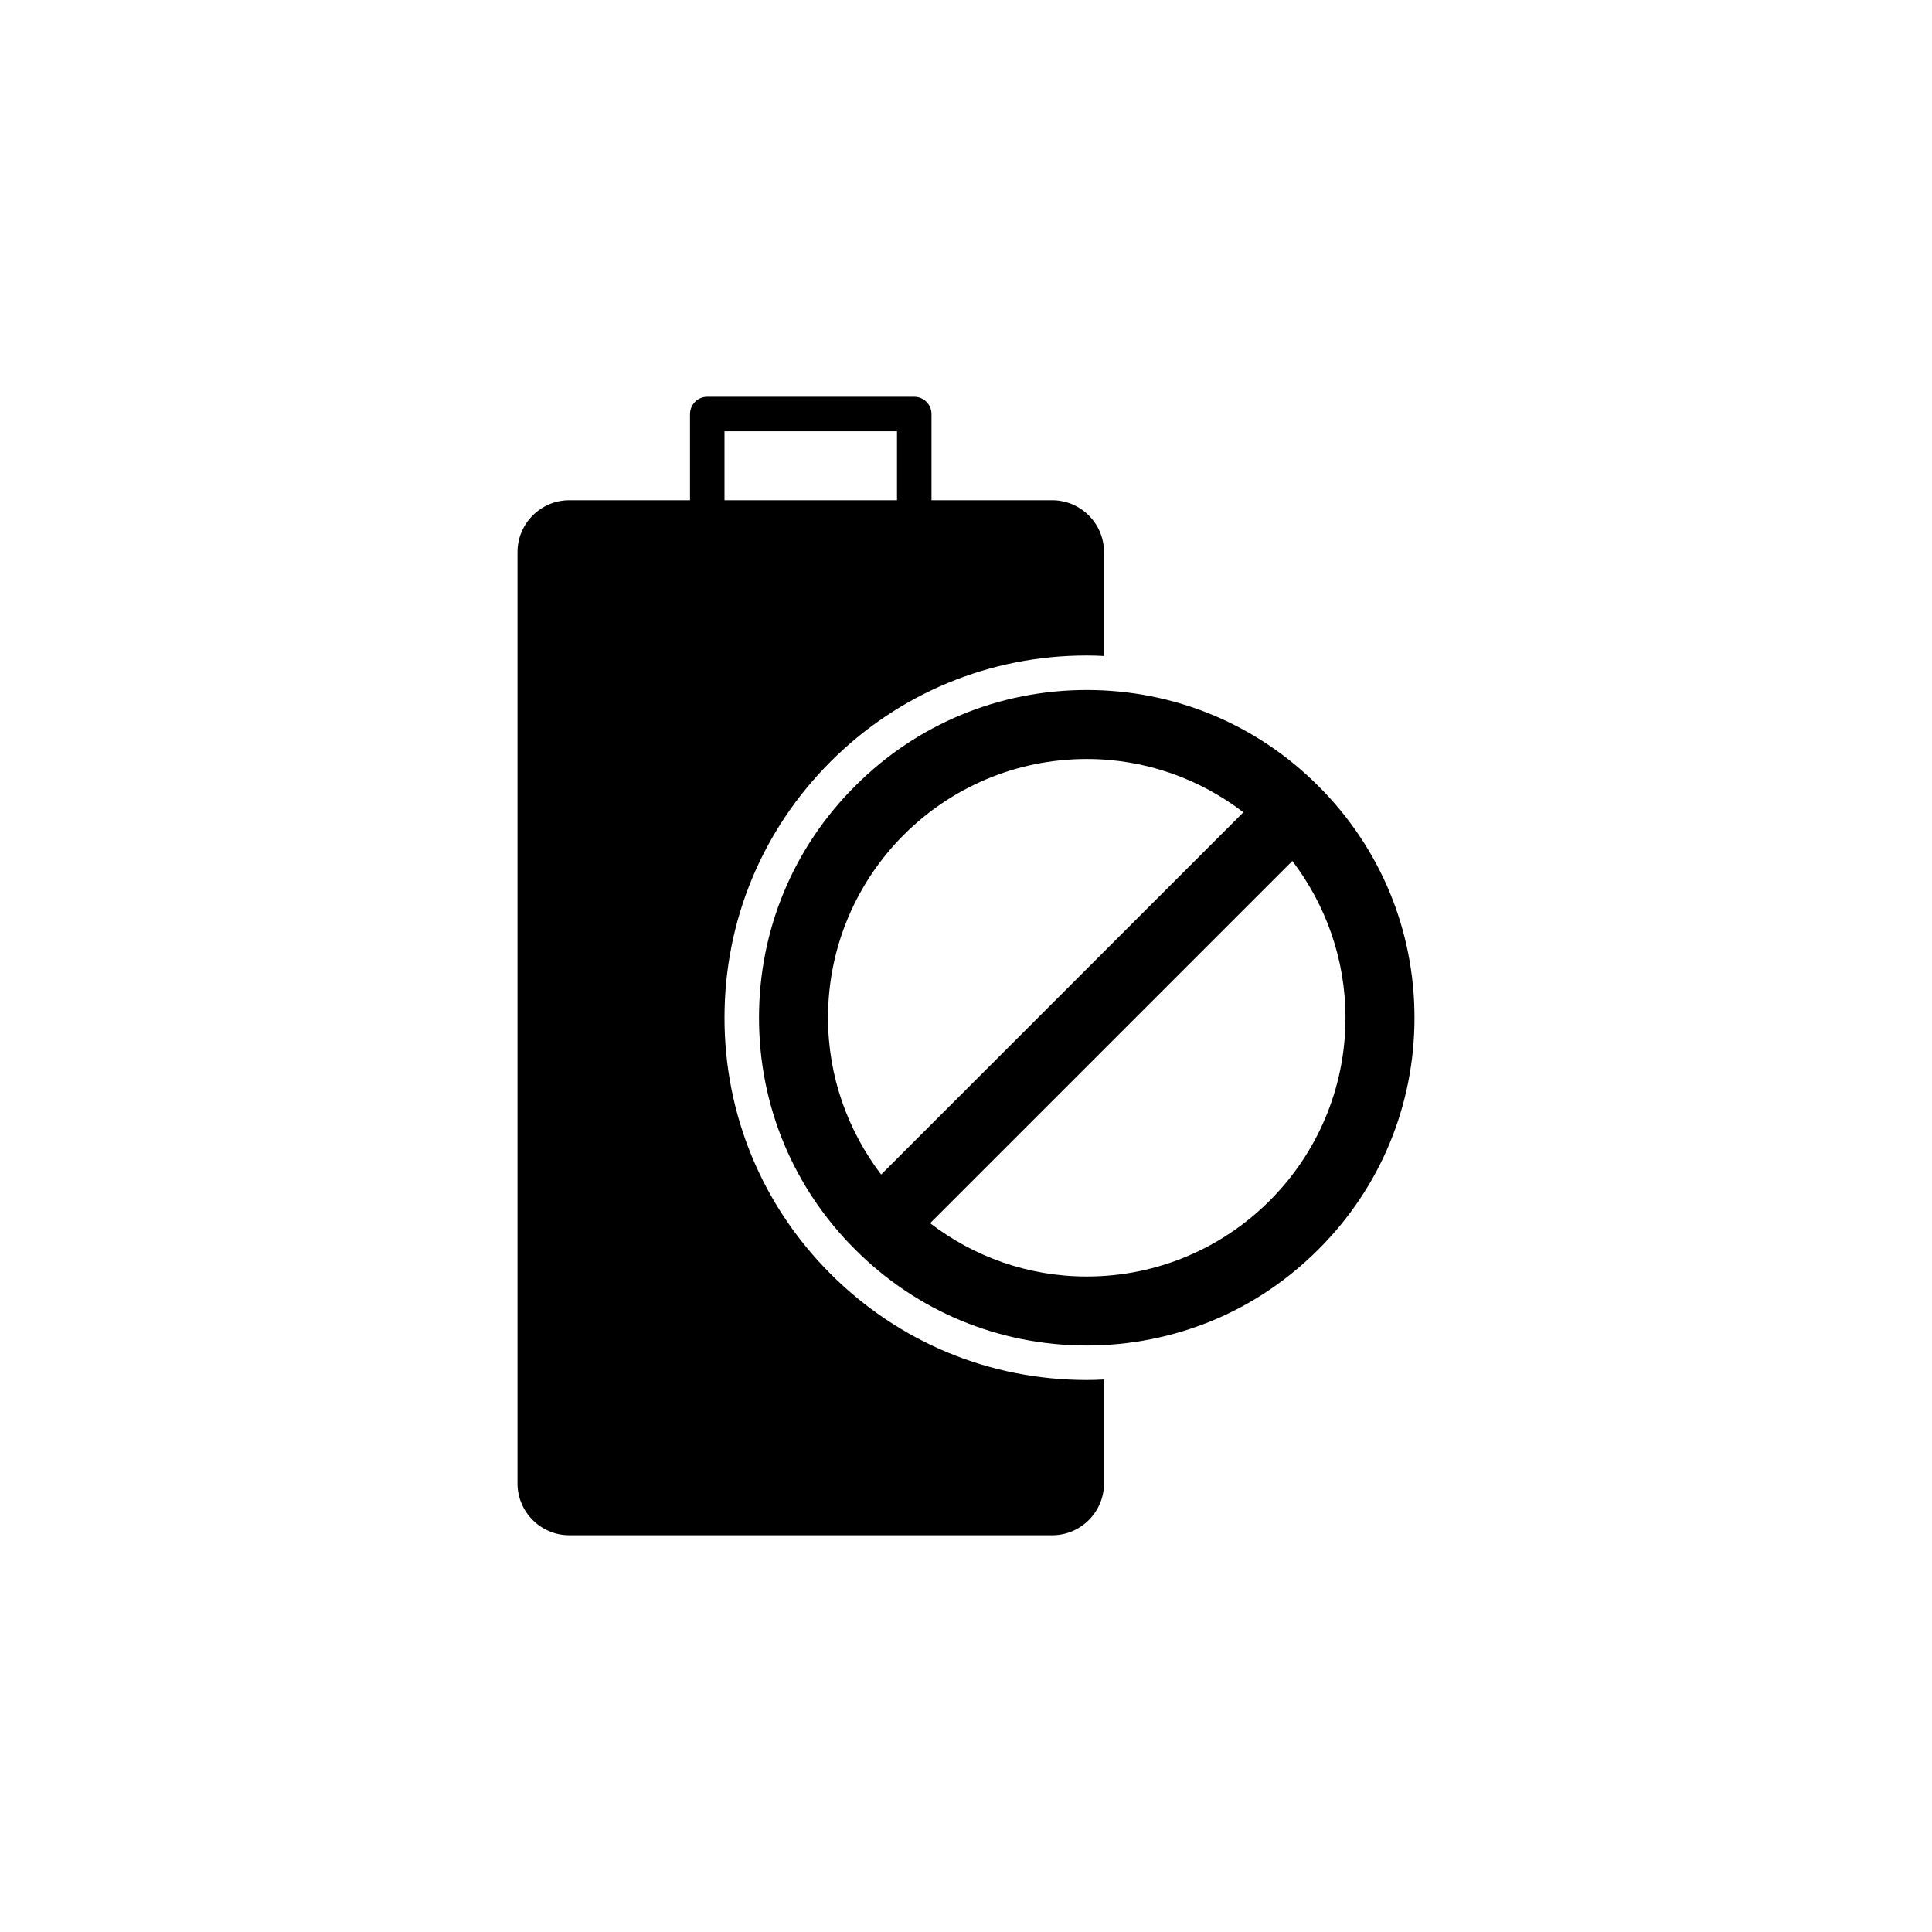
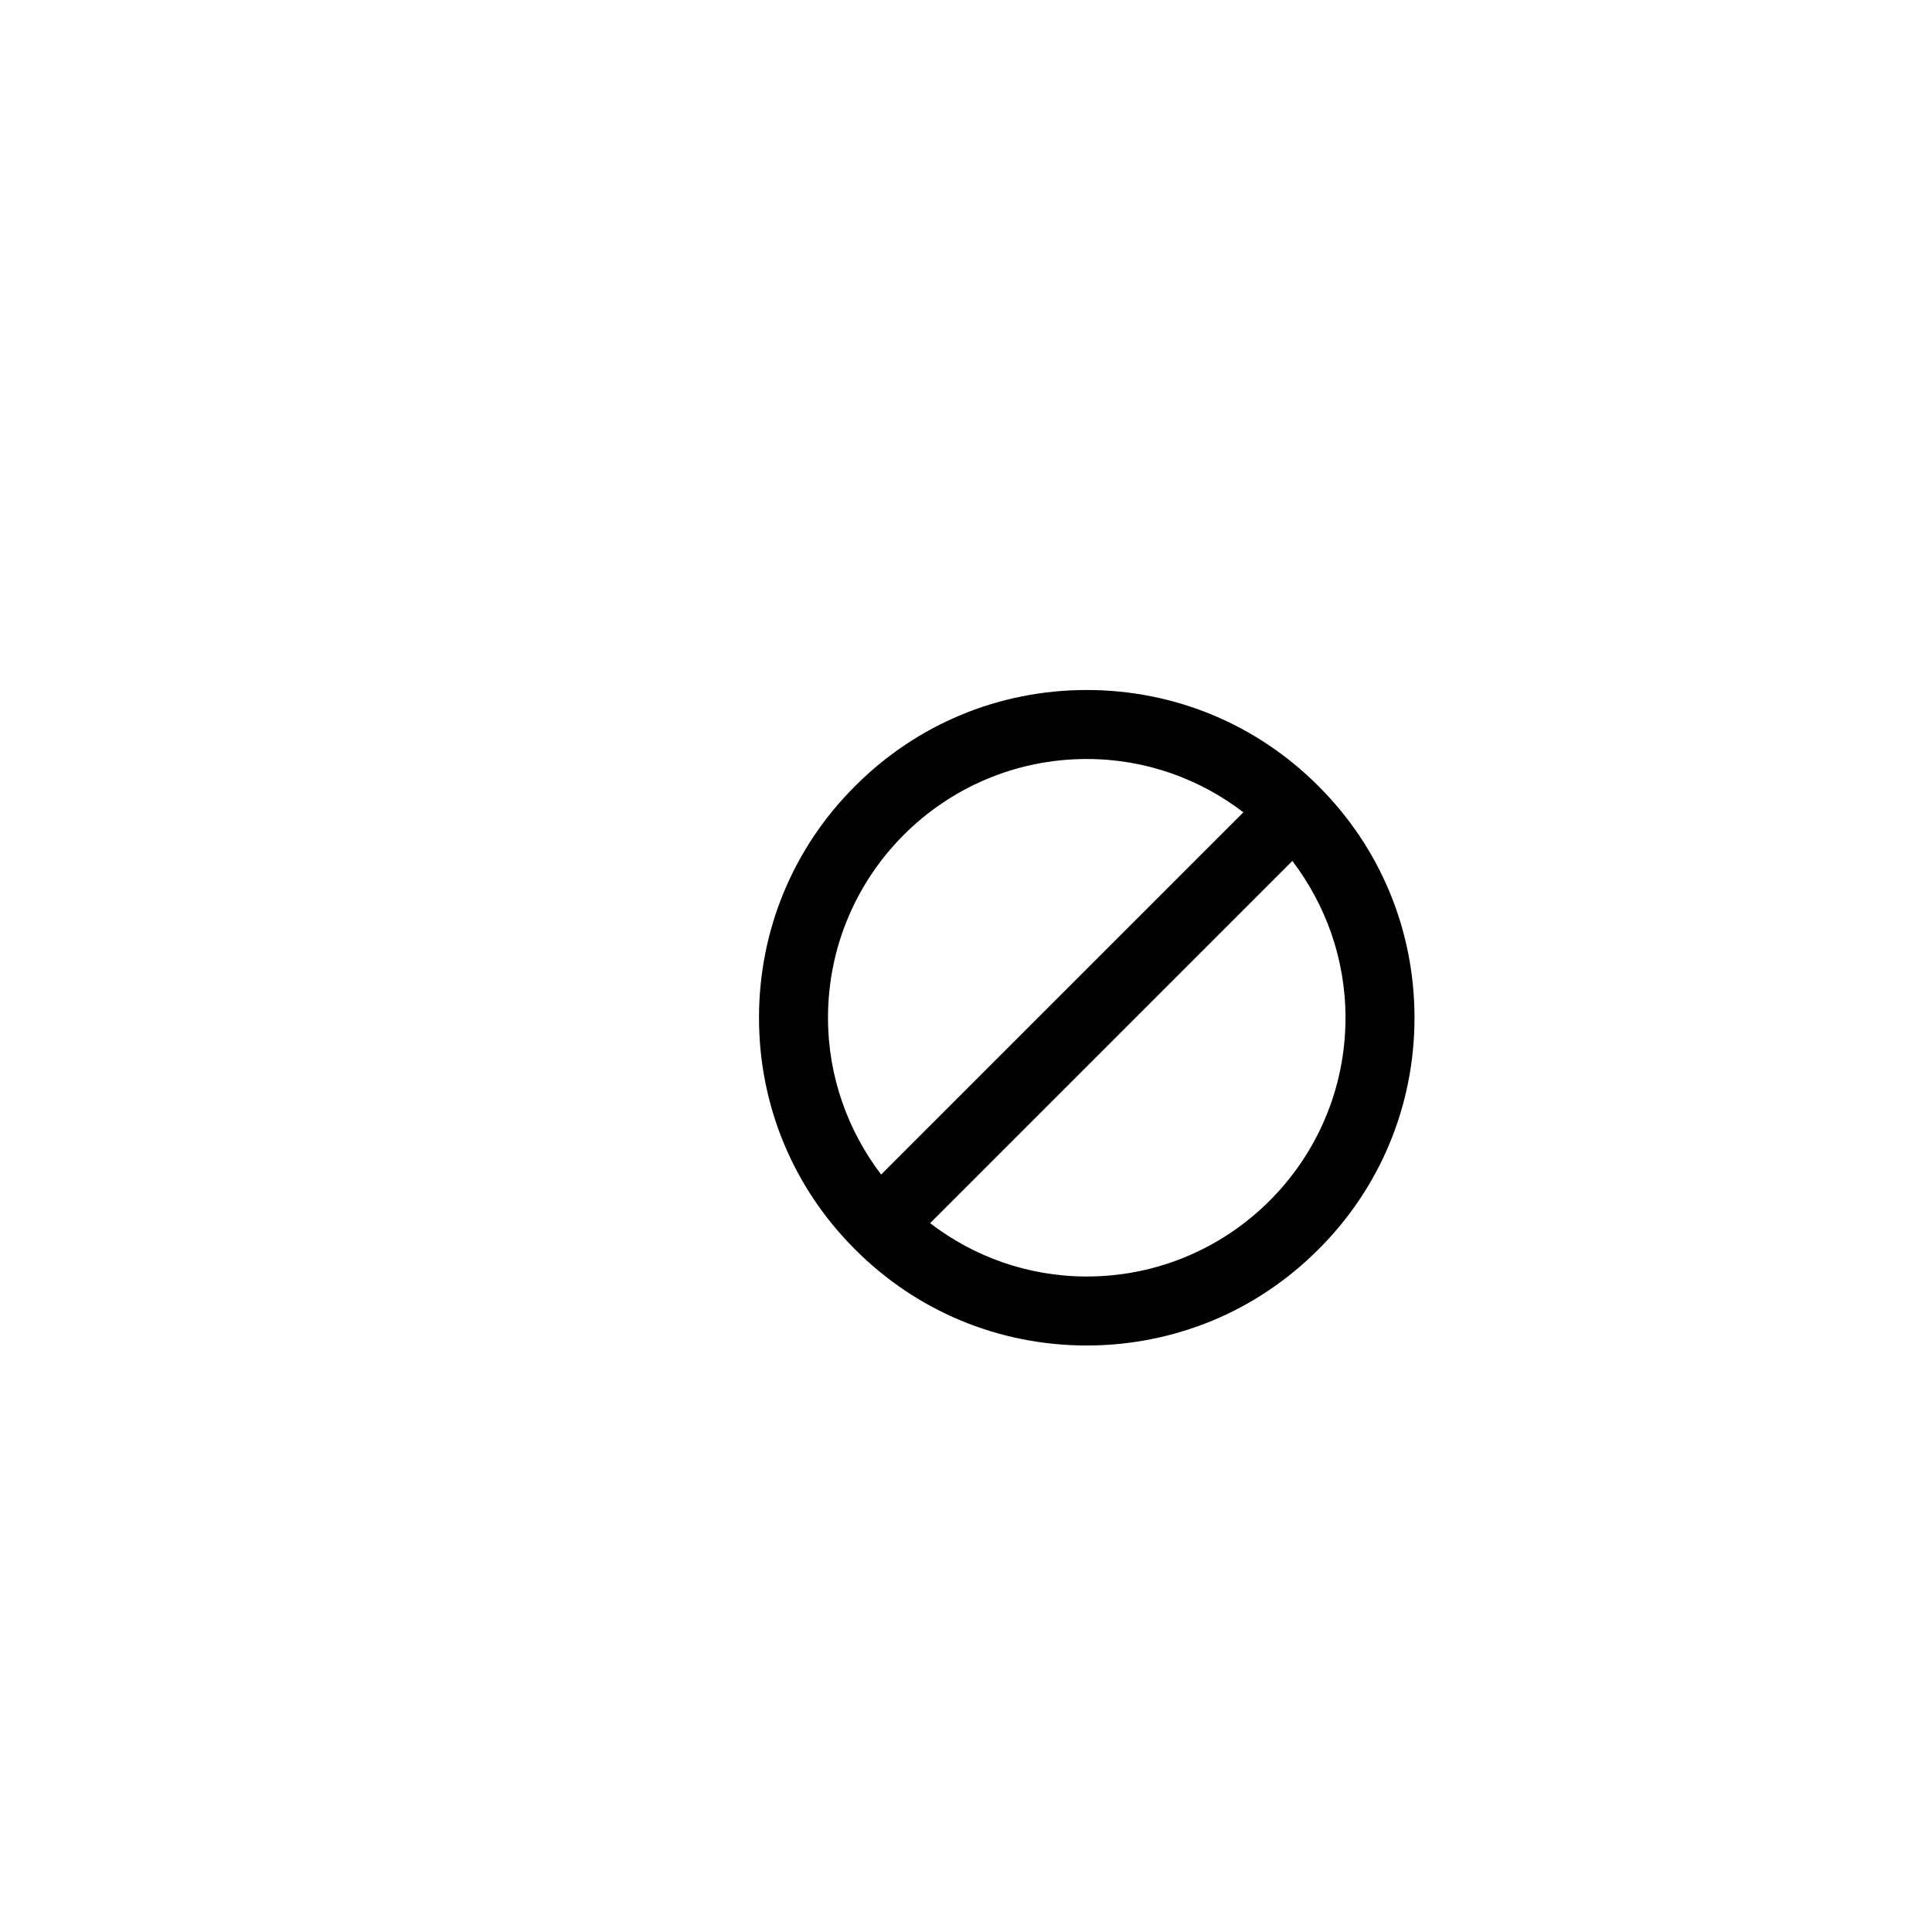
<svg xmlns="http://www.w3.org/2000/svg" version="1.1" x="0px" y="0px" viewBox="-20 -20 112 112" style="enable-background:new 0 0 72 72;" xml:space="preserve" data-icon="true" fill="#000000">
  <g>
    <g>
-       <path d="M28.15,53.85C24.18,49.88,22,44.61,22,39s2.18-10.88,6.15-14.85C32.12,20.18,37.39,18,43,18c0.33,0,0.67,0.01,1,0.03V12    c0-1.65-1.35-3-3-3h-7V4c0-0.55-0.45-1-1-1H21c-0.55,0-1,0.45-1,1v5h-7c-1.65,0-3,1.35-3,3v54c0,1.65,1.35,3,3,3h28    c1.65,0,3-1.35,3-3v-6.03C43.67,59.99,43.33,60,43,60C37.39,60,32.12,57.82,28.15,53.85z M22,5h10v4H22V5z" />
      <path d="M56.43,25.57C52.85,21.98,48.08,20,43,20s-9.85,1.98-13.43,5.57C25.98,29.15,24,33.92,24,39c0,5.08,1.98,9.85,5.57,13.43    C33.15,56.02,37.92,58,43,58c2.54,0,5-0.5,7.28-1.44c2.27-0.94,4.36-2.34,6.15-4.13C60.02,48.85,62,44.08,62,39    C62,33.92,60.02,29.15,56.43,25.57z M28,39c0-8.28,6.72-15,15-15c3.42,0,6.56,1.16,9.08,3.09l-21,21C29.16,45.56,28,42.42,28,39z     M43,54c-3.42,0-6.56-1.16-9.08-3.09l21-21C56.84,32.44,58,35.58,58,39C58,47.28,51.28,54,43,54z" />
    </g>
  </g>
</svg>